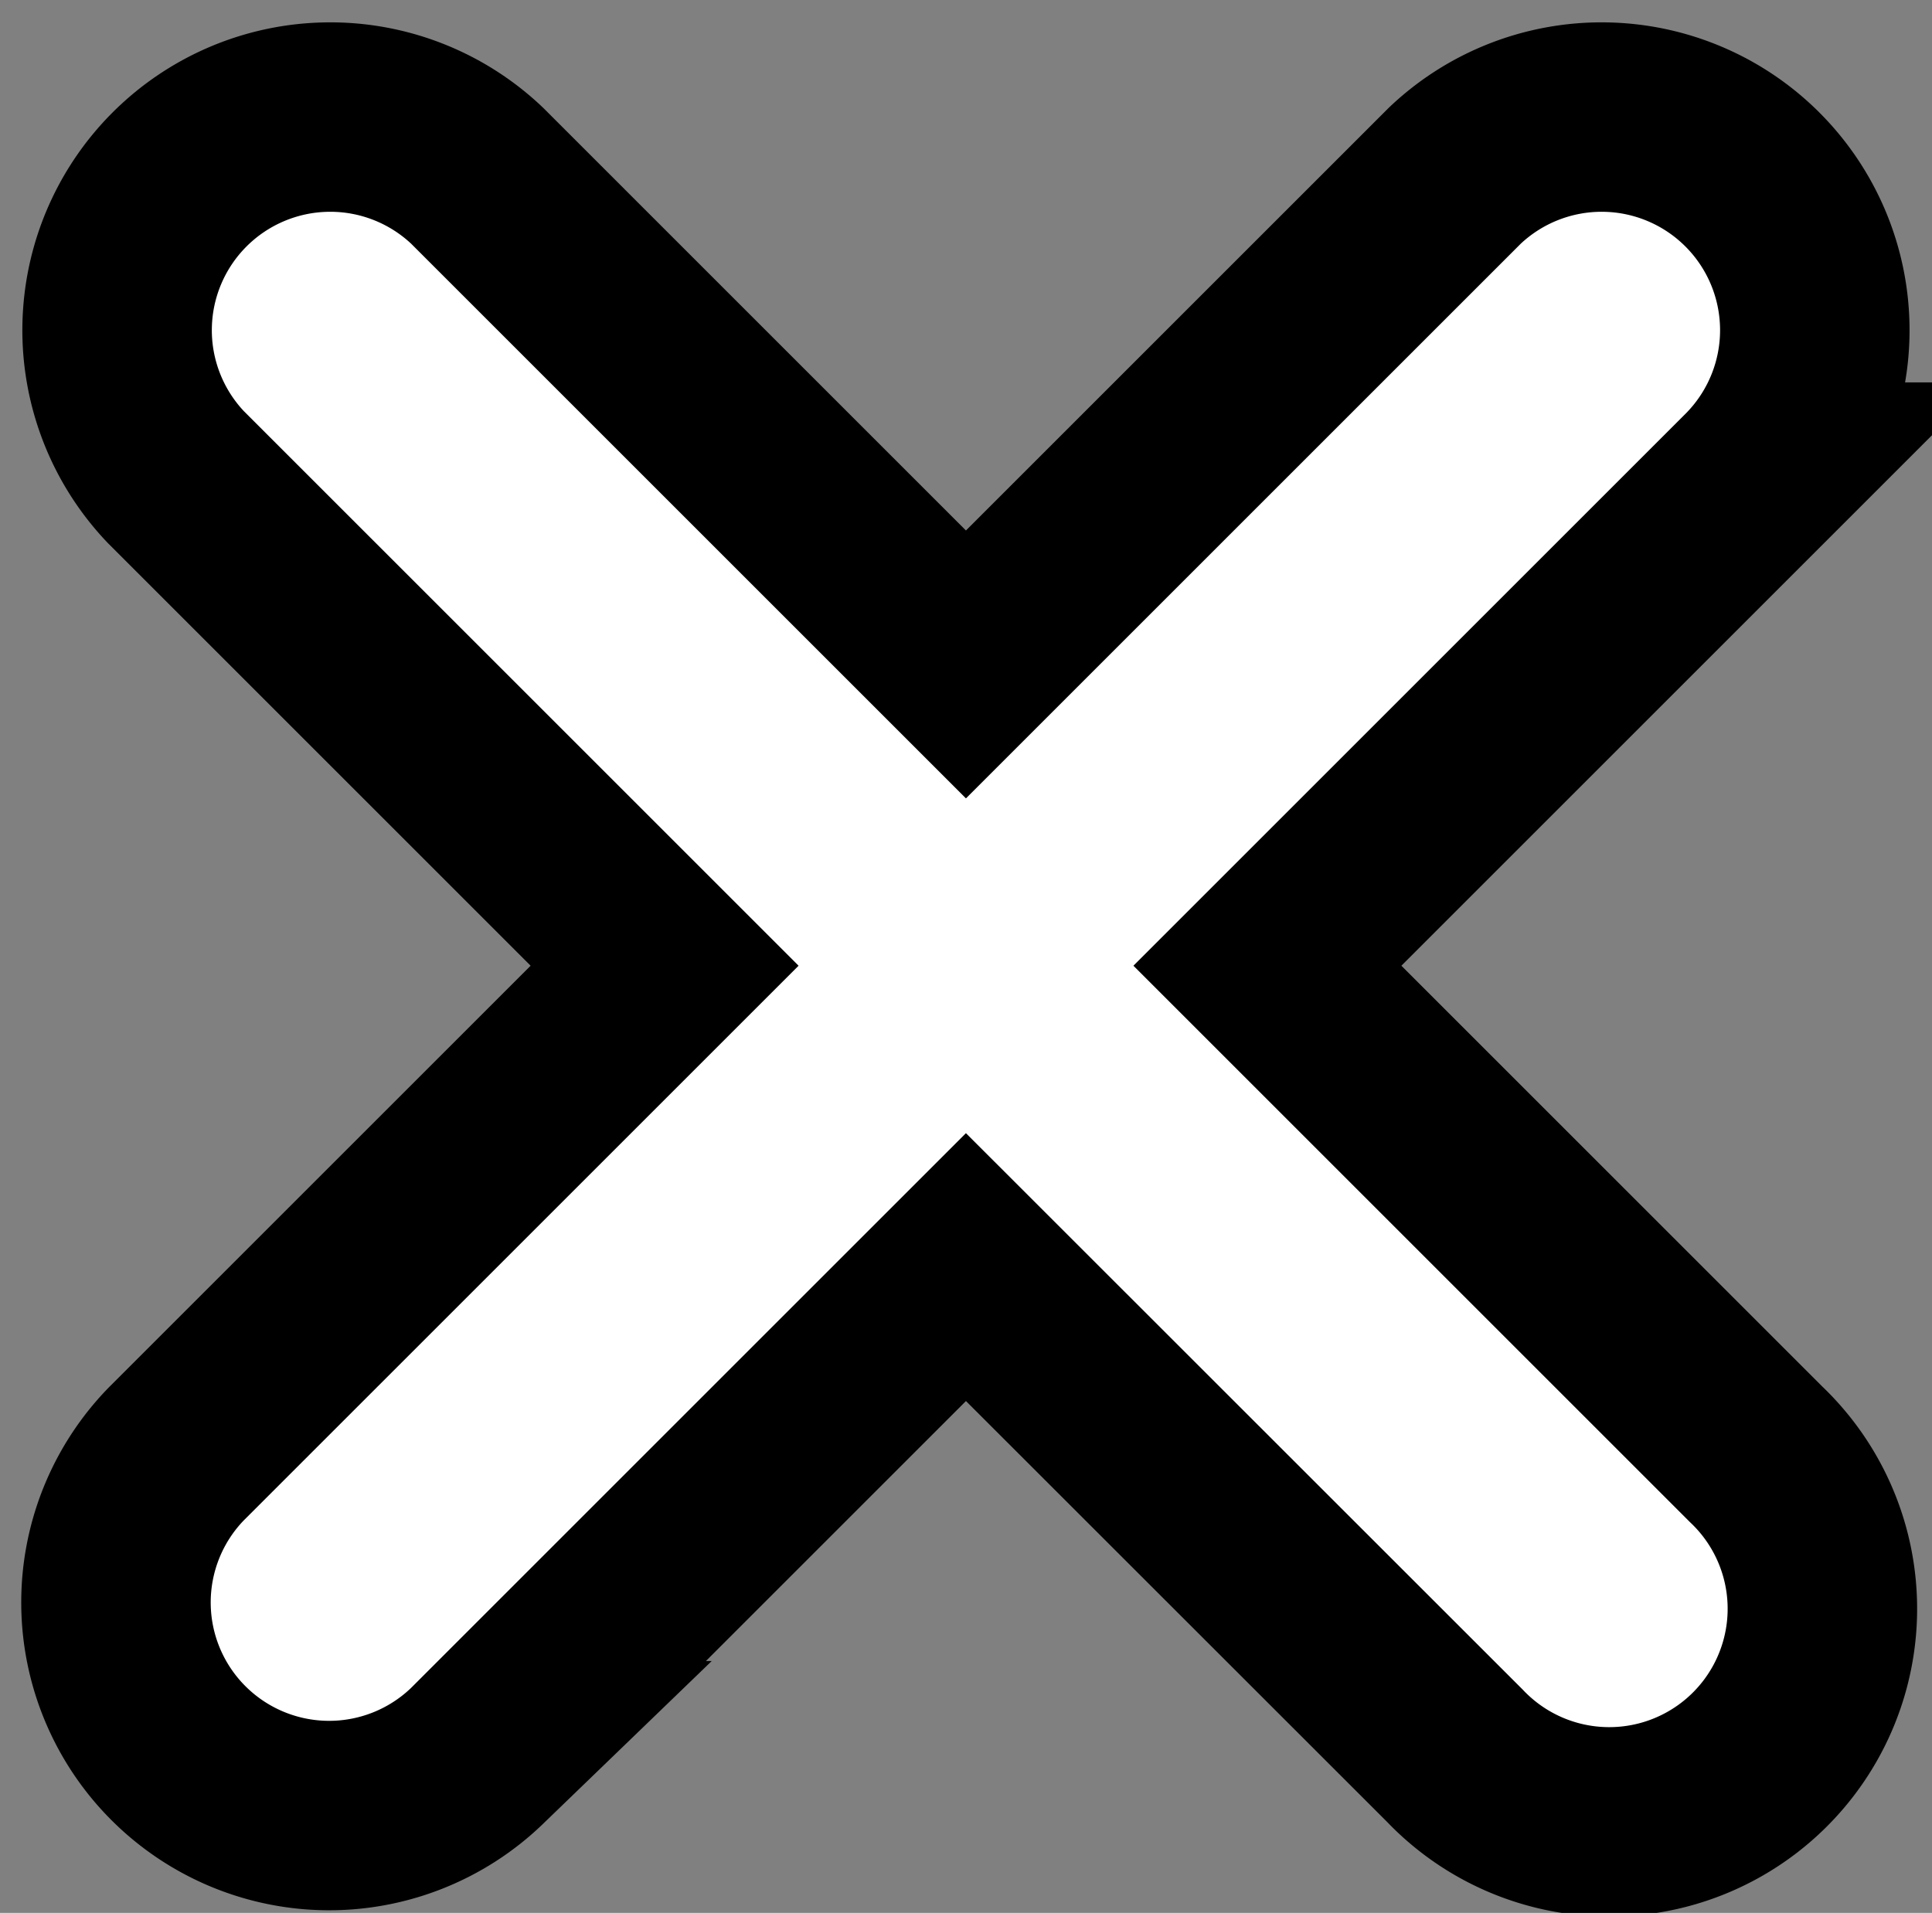
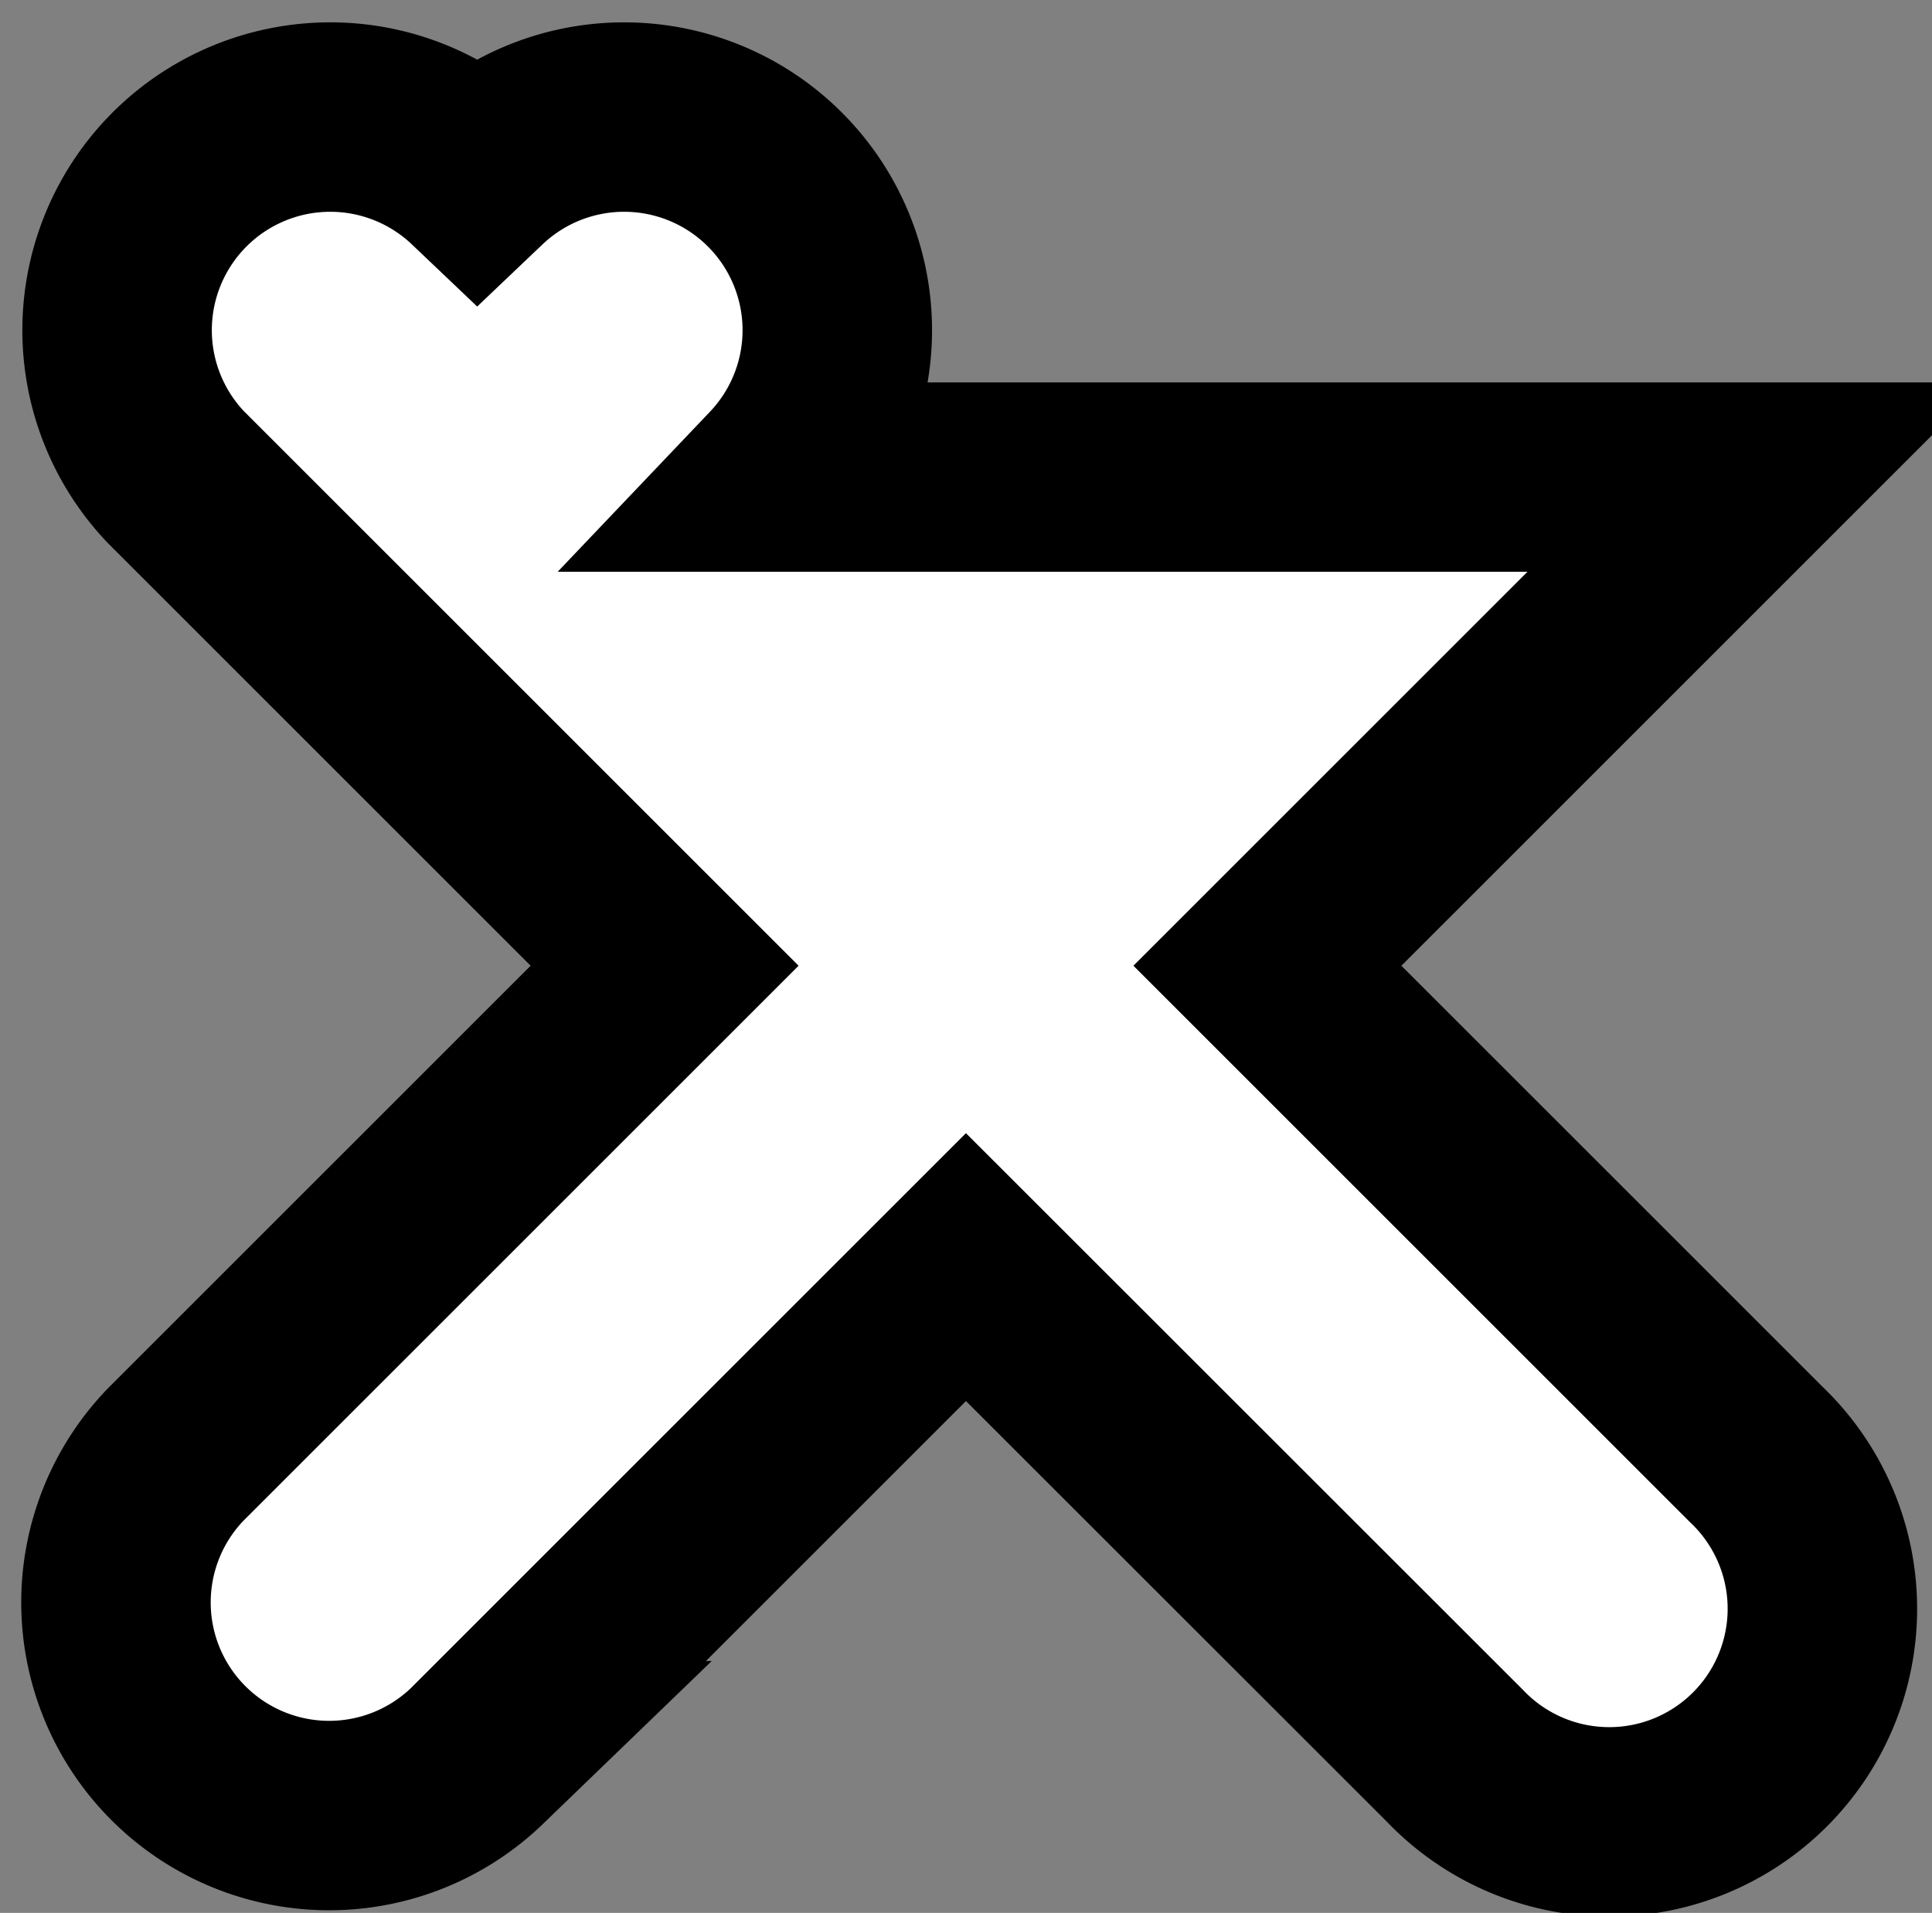
<svg xmlns="http://www.w3.org/2000/svg" width="20.393" height="20.196" viewBox="0 0 20.393 20.196">
  <rect x="0" y="0" width="20.393" height="20.196" fill="#808080" stroke="none" />
-   <path id="circle-xmark_3_" data-name="circle-xmark (3)" d="M25.341,11.841,20.182,17l5.159,5.159a2.25,2.25,0,1,1-3.181,3.181L17,20.182l-5.159,5.159A2.25,2.25,0,0,1,8.66,22.159L13.819,17,8.66,11.841A2.25,2.25,0,0,1,11.841,8.66L17,13.819,22.159,8.66a2.25,2.25,0,0,1,3.181,3.181Z" transform="translate(-6.804 -6.804)" fill="#fff" stroke="#000" stroke-width="2" />
+   <path id="circle-xmark_3_" data-name="circle-xmark (3)" d="M25.341,11.841,20.182,17l5.159,5.159a2.25,2.25,0,1,1-3.181,3.181L17,20.182l-5.159,5.159A2.25,2.25,0,0,1,8.66,22.159L13.819,17,8.66,11.841A2.25,2.25,0,0,1,11.841,8.66a2.25,2.25,0,0,1,3.181,3.181Z" transform="translate(-6.804 -6.804)" fill="#fff" stroke="#000" stroke-width="2" />
</svg>